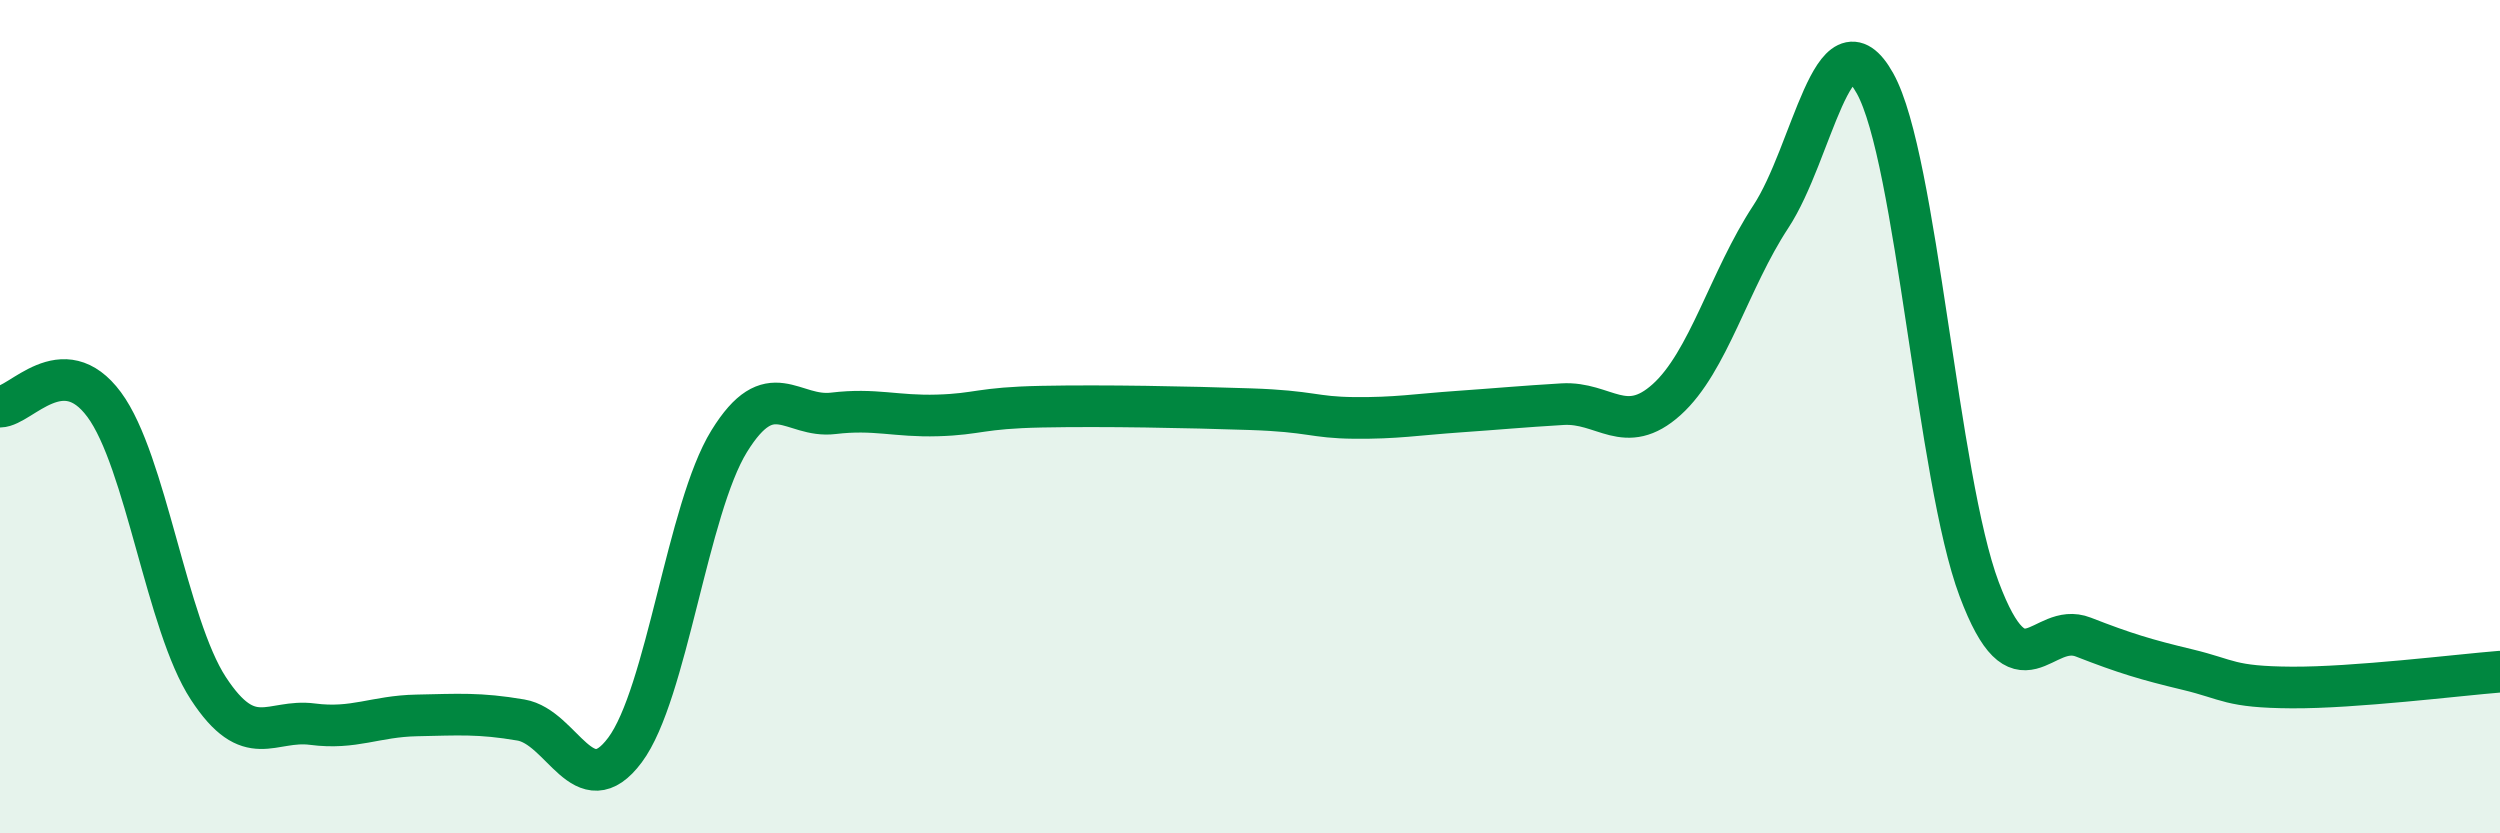
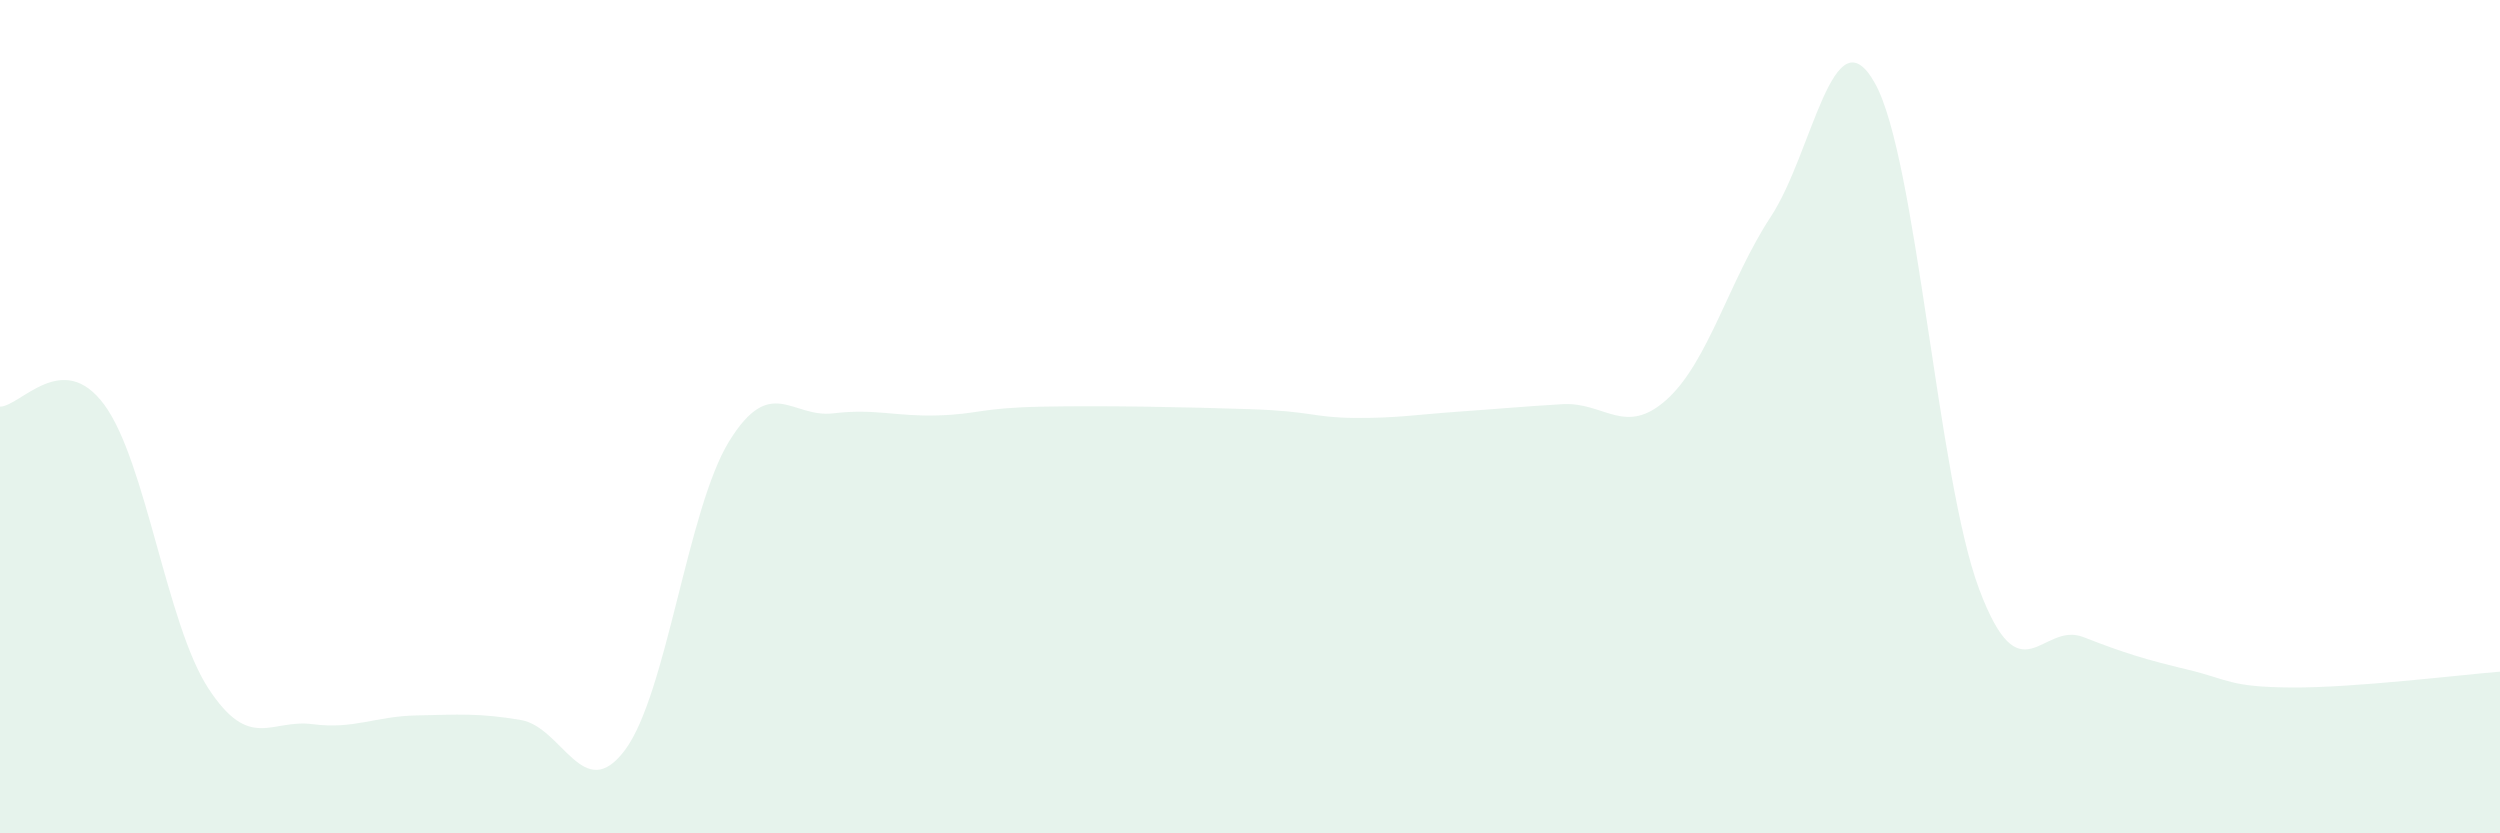
<svg xmlns="http://www.w3.org/2000/svg" width="60" height="20" viewBox="0 0 60 20">
  <path d="M 0,9.76 C 0.5,9.75 1.5,8.36 2.5,9.71 C 3.5,11.06 4,14.99 5,16.52 C 6,18.05 6.5,17.25 7.5,17.38 C 8.5,17.51 9,17.19 10,17.17 C 11,17.15 11.5,17.11 12.5,17.28 C 13.5,17.45 14,19.34 15,18 C 16,16.66 16.5,12.21 17.5,10.59 C 18.5,8.97 19,10.04 20,9.92 C 21,9.8 21.5,10 22.5,9.97 C 23.5,9.94 23.5,9.79 25,9.76 C 26.5,9.73 28.5,9.77 30,9.82 C 31.5,9.87 31.5,10.02 32.5,10.03 C 33.5,10.04 34,9.95 35,9.88 C 36,9.81 36.5,9.76 37.5,9.7 C 38.5,9.64 39,10.49 40,9.59 C 41,8.69 41.5,6.72 42.5,5.2 C 43.5,3.68 44,0.21 45,2 C 46,3.79 46.5,11.48 47.5,14.14 C 48.5,16.8 49,14.9 50,15.29 C 51,15.68 51.5,15.83 52.5,16.07 C 53.5,16.31 53.5,16.49 55,16.5 C 56.5,16.51 59,16.2 60,16.12L60 20L0 20Z" fill="#008740" opacity="0.1" stroke-linecap="round" stroke-linejoin="round" />
-   <path d="M 0,9.76 C 0.5,9.75 1.5,8.36 2.5,9.71 C 3.5,11.06 4,14.99 5,16.52 C 6,18.05 6.5,17.25 7.5,17.38 C 8.5,17.51 9,17.19 10,17.17 C 11,17.15 11.5,17.11 12.5,17.28 C 13.5,17.45 14,19.34 15,18 C 16,16.66 16.5,12.21 17.5,10.59 C 18.5,8.97 19,10.04 20,9.92 C 21,9.8 21.5,10 22.5,9.97 C 23.5,9.94 23.5,9.79 25,9.76 C 26.5,9.73 28.5,9.77 30,9.82 C 31.5,9.87 31.5,10.02 32.5,10.03 C 33.5,10.04 34,9.95 35,9.88 C 36,9.81 36.5,9.76 37.5,9.7 C 38.5,9.64 39,10.49 40,9.59 C 41,8.69 41.5,6.72 42.5,5.2 C 43.5,3.68 44,0.21 45,2 C 46,3.79 46.5,11.48 47.5,14.14 C 48.5,16.8 49,14.9 50,15.29 C 51,15.68 51.5,15.83 52.5,16.07 C 53.5,16.31 53.5,16.49 55,16.5 C 56.5,16.51 59,16.2 60,16.12" stroke="#008740" stroke-width="1" fill="none" stroke-linecap="round" stroke-linejoin="round" />
</svg>